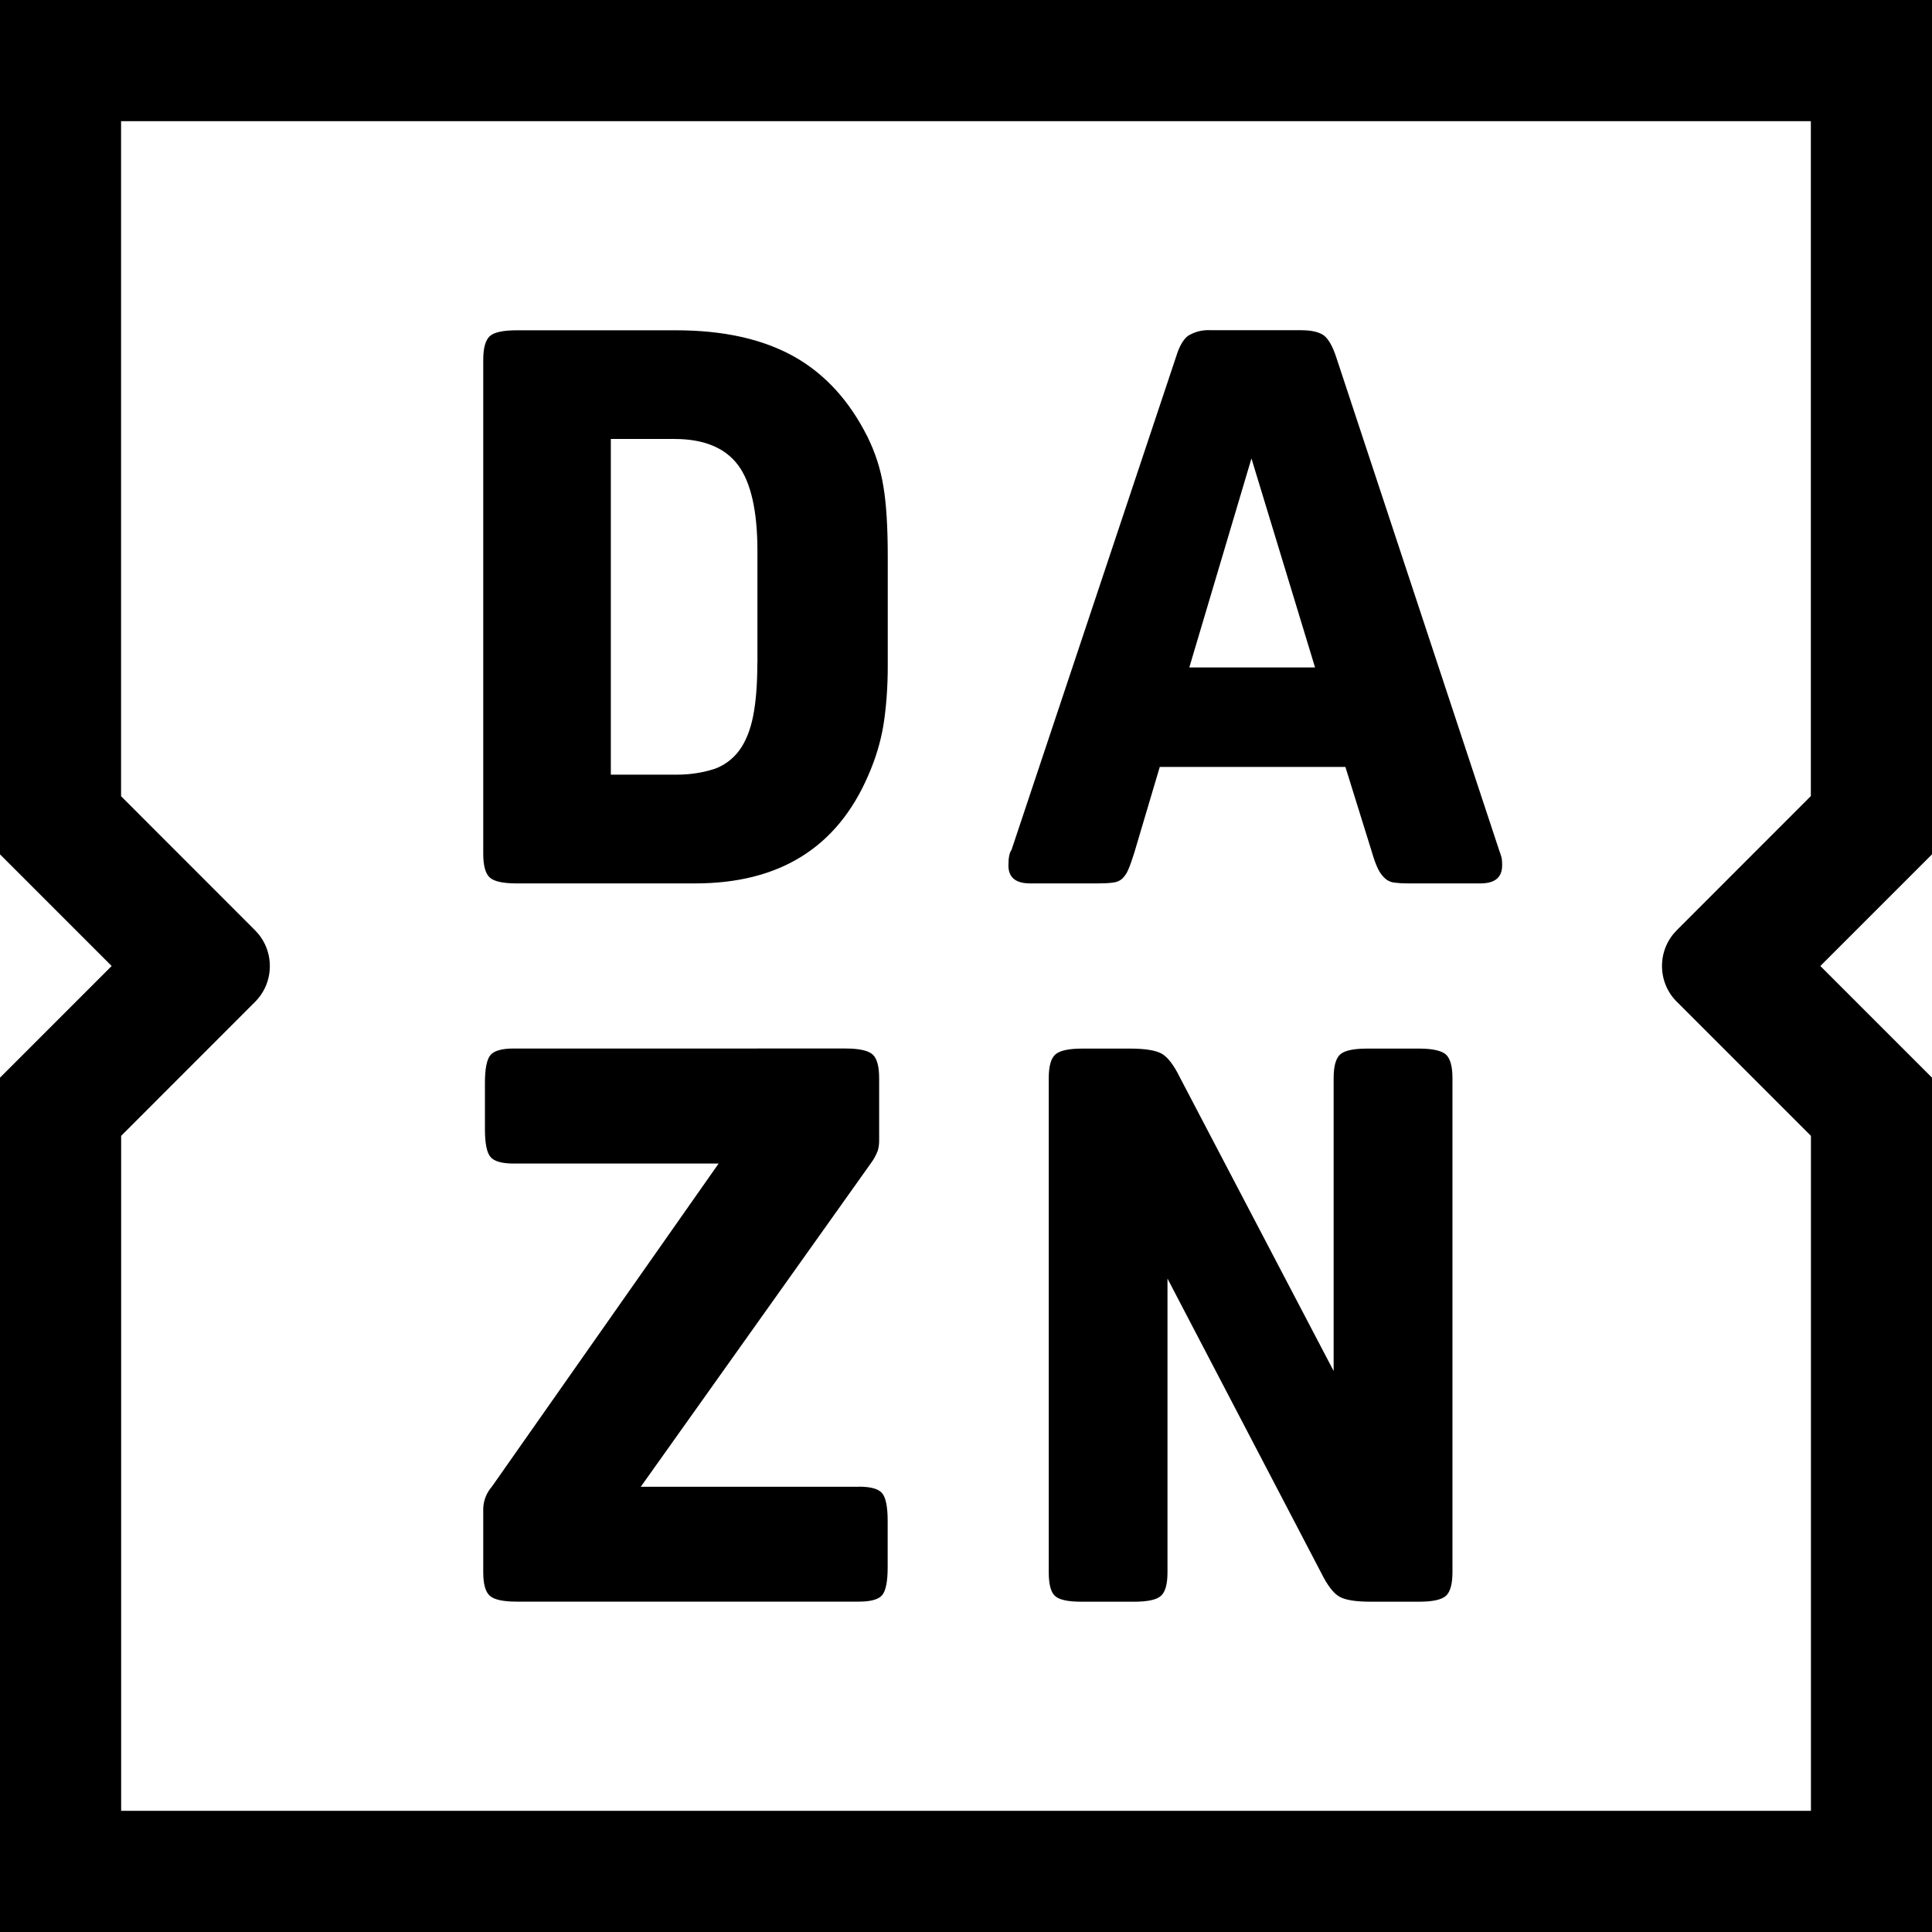
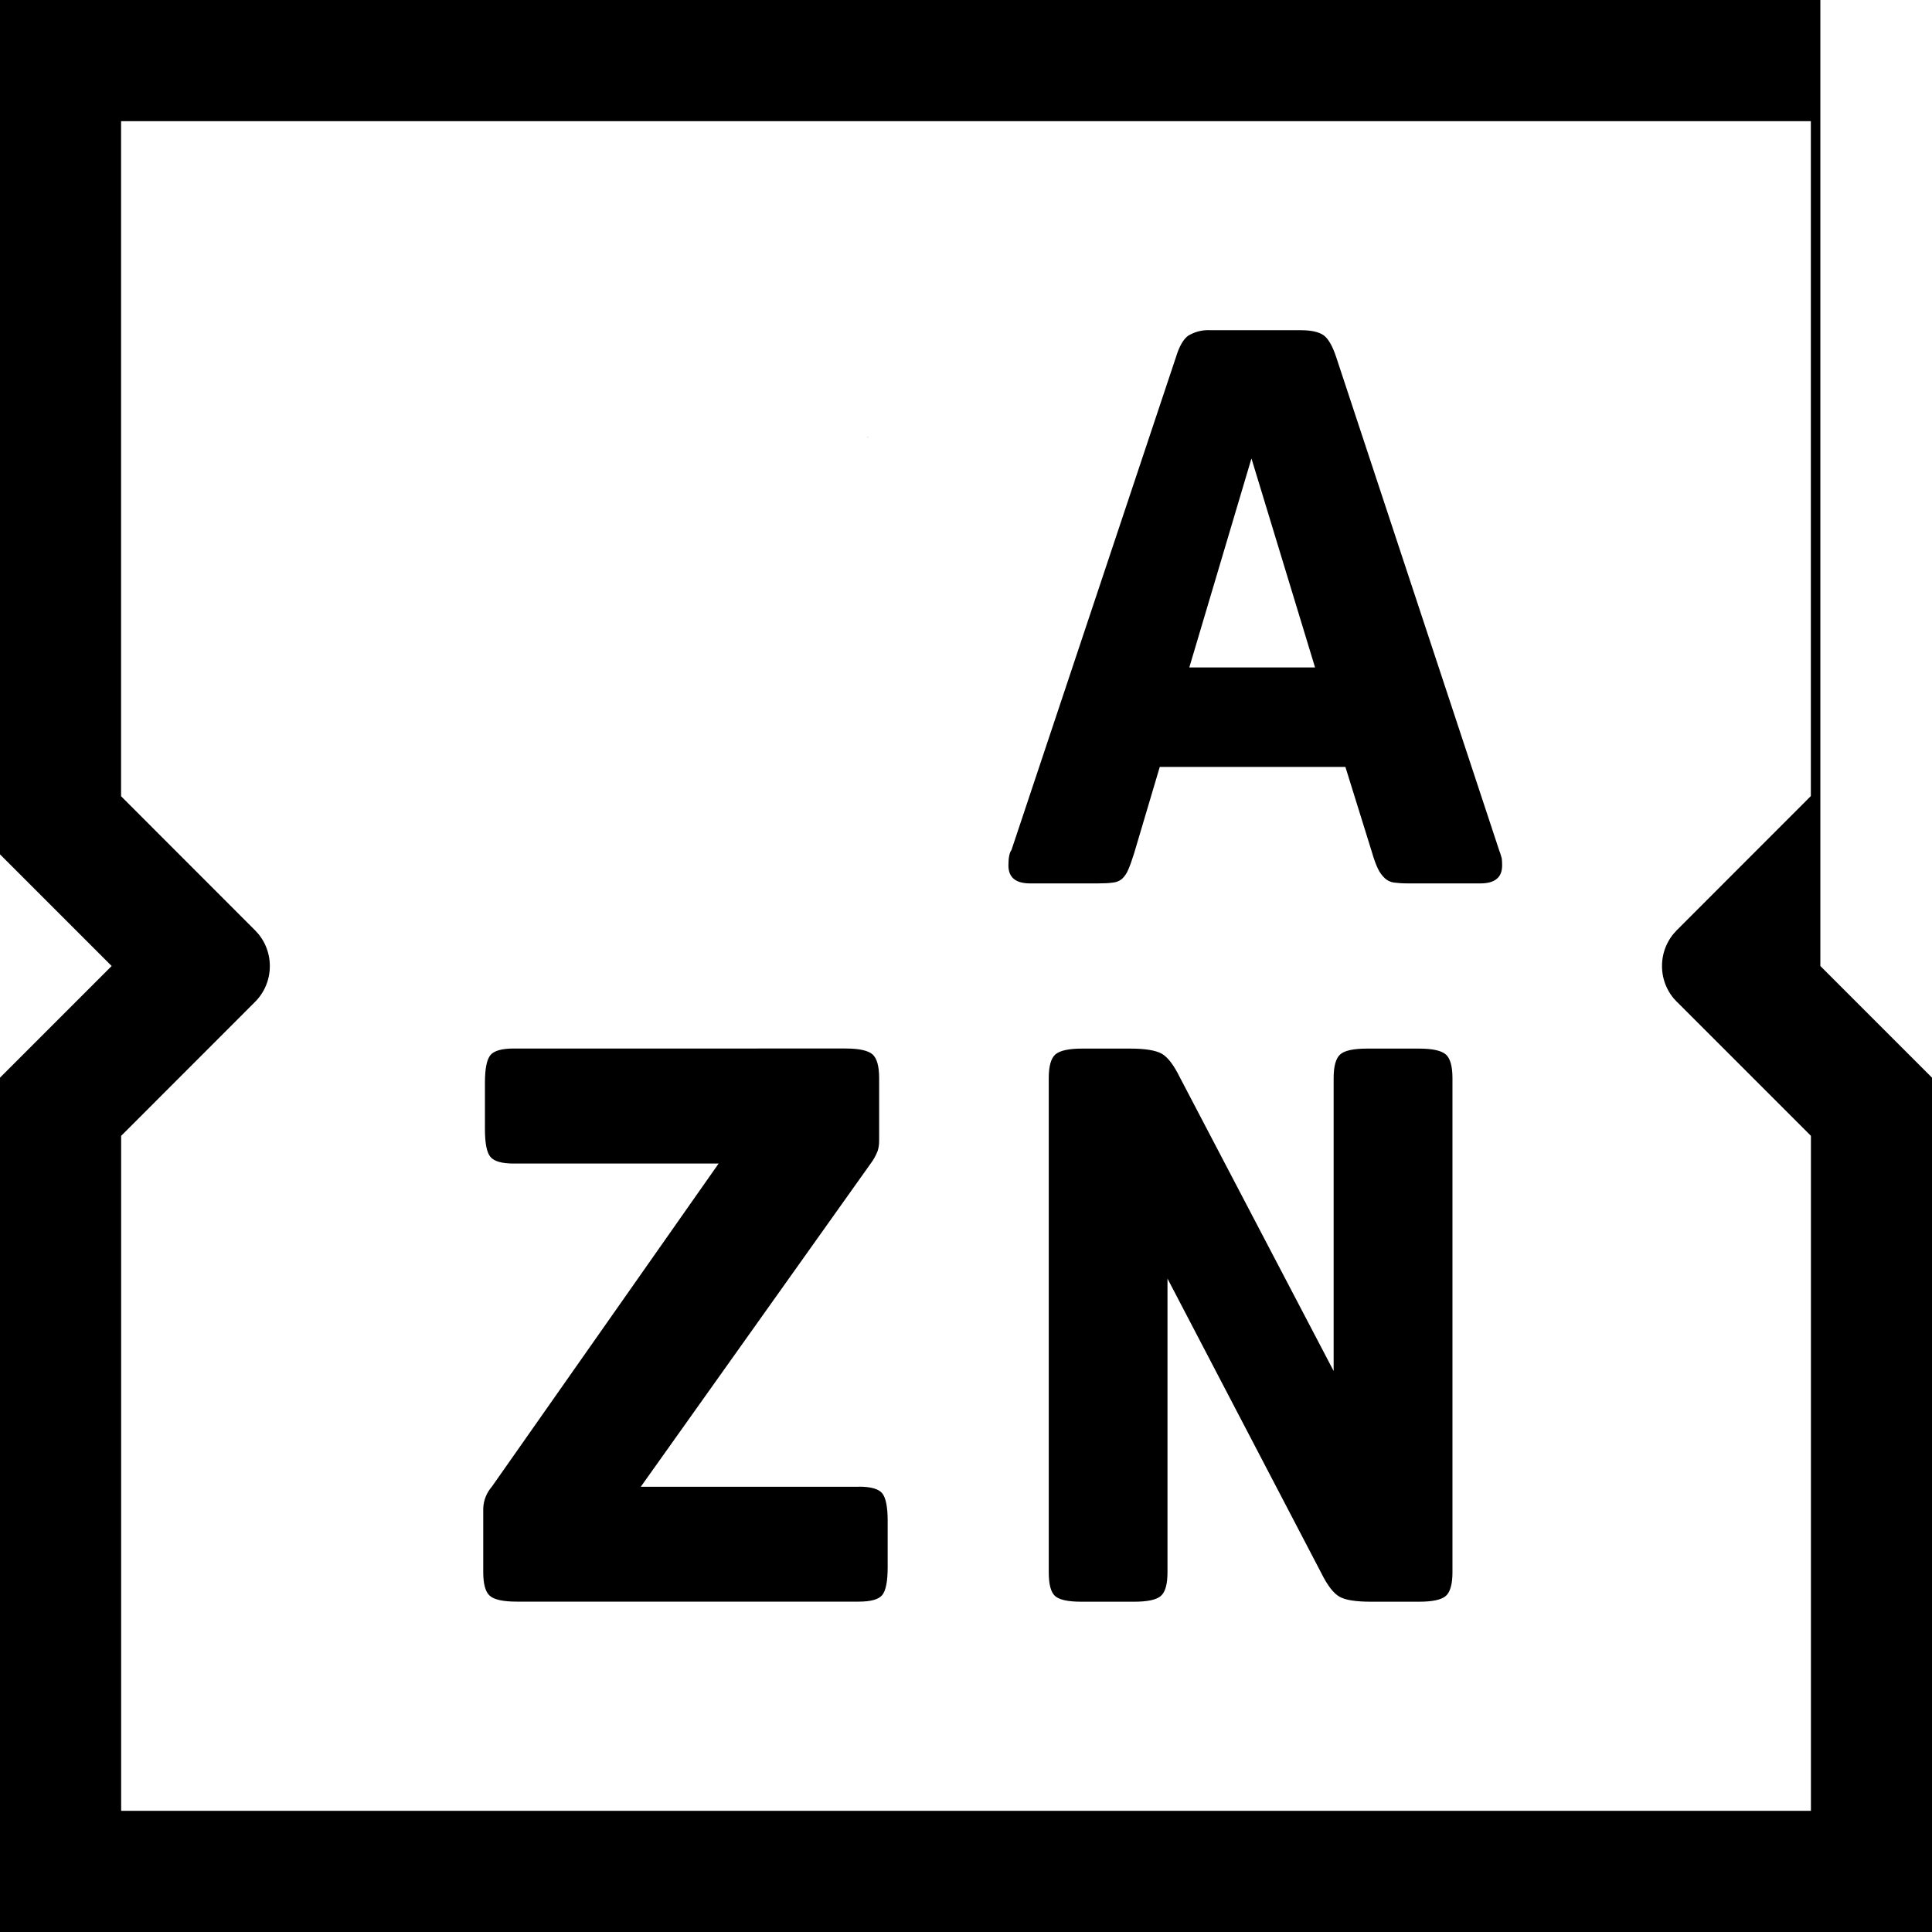
<svg xmlns="http://www.w3.org/2000/svg" height="24.0" preserveAspectRatio="xMidYMid meet" version="1.0" viewBox="0.0 0.0 24.0 24.0" width="24.0" zoomAndPan="magnify">
  <g id="change1_1">
-     <path d="M14.757 4.171L14.759 4.171 14.759 4.17z" fill="inherit" />
-   </g>
+     </g>
  <g id="change1_2">
    <path d="M17.628,13.026h-0.646c-0.168,0-0.279,0.024-0.333,0.072c-0.055,0.049-0.082,0.147-0.082,0.295v3.638l-1.91-3.647 c-0.076-0.155-0.152-0.253-0.226-0.295c-0.074-0.041-0.204-0.063-0.39-0.063h-0.599c-0.167,0-0.278,0.025-0.332,0.073 c-0.055,0.048-0.082,0.147-0.082,0.294v6.138c0,0.148,0.025,0.246,0.077,0.294c0.052,0.048,0.16,0.072,0.328,0.072h0.656 c0.167,0,0.278-0.024,0.332-0.072c0.055-0.048,0.082-0.146,0.082-0.294v-3.648l1.91,3.657c0.077,0.155,0.152,0.253,0.227,0.295 c0.073,0.042,0.204,0.062,0.39,0.062h0.598c0.167,0,0.278-0.024,0.333-0.072c0.054-0.048,0.082-0.146,0.082-0.294v-6.138 c0-0.148-0.028-0.246-0.082-0.294C17.906,13.051,17.795,13.026,17.628,13.026z" fill="inherit" />
  </g>
  <g id="change1_3">
    <path d="M6.419,19.896h4.25c0.148,0,0.245-0.027,0.29-0.081c0.045-0.055,0.068-0.17,0.068-0.344v-0.579 c0-0.173-0.023-0.287-0.068-0.342c-0.045-0.055-0.142-0.082-0.29-0.082l0.001,0.001H7.96l2.855-4.014 c0.034-0.045,0.063-0.096,0.085-0.151l0.002-0.004c0.012-0.038,0.019-0.081,0.019-0.126c0-0.003,0-0.006,0-0.01v-0.772 c0-0.148-0.028-0.246-0.082-0.294c-0.055-0.048-0.166-0.073-0.334-0.073H6.382c-0.149,0-0.245,0.028-0.29,0.082 c-0.045,0.055-0.068,0.169-0.068,0.343v0.58c0,0.172,0.023,0.287,0.068,0.341c0.045,0.055,0.141,0.083,0.29,0.083h2.545L6.11,18.468 c-0.063,0.072-0.103,0.166-0.107,0.269v0.001v0.792c0,0.148,0.027,0.245,0.082,0.294C6.14,19.872,6.252,19.896,6.419,19.896z" fill="inherit" />
  </g>
  <g id="change1_4">
-     <path d="M0,24h24V13.387L22.613,12L24,10.613V0H0v10.613L1.387,12L0,13.387V24z M1.504,1.505h20.991v8.384l-1.665,1.666 c-0.114,0.114-0.184,0.271-0.184,0.445s0.07,0.331,0.184,0.445h0.001l1.665,1.665v8.385H1.505V14.11l1.663-1.664 c0.114-0.114,0.184-0.271,0.184-0.445s-0.07-0.331-0.184-0.445L1.504,9.891V1.505z" fill="inherit" />
+     <path d="M0,24h24V13.387L22.613,12V0H0v10.613L1.387,12L0,13.387V24z M1.504,1.505h20.991v8.384l-1.665,1.666 c-0.114,0.114-0.184,0.271-0.184,0.445s0.07,0.331,0.184,0.445h0.001l1.665,1.665v8.385H1.505V14.11l1.663-1.664 c0.114-0.114,0.184-0.271,0.184-0.445s-0.07-0.331-0.184-0.445L1.504,9.891V1.505z" fill="inherit" />
  </g>
  <g id="change1_5">
-     <path d="M6.418,10.974h2.218c1.048,0,1.765-0.447,2.15-1.342c0.09-0.205,0.153-0.413,0.188-0.622 c0.035-0.219,0.054-0.472,0.054-0.729c0-0.022,0-0.044,0-0.066c0-0.001,0-0.003,0-0.004V6.912c0-0.367-0.018-0.656-0.054-0.868 c-0.036-0.225-0.104-0.427-0.196-0.614c-0.224-0.449-0.528-0.783-0.911-0.999c-0.39-0.219-0.88-0.328-1.47-0.328H6.418 c-0.167,0-0.278,0.024-0.333,0.072C6.031,4.224,6.003,4.322,6.003,4.469v6.138c0,0.148,0.028,0.246,0.082,0.295 C6.14,10.95,6.251,10.974,6.418,10.974z M7.588,5.453h0.79c0.366,0,0.63,0.11,0.79,0.324c0.16,0.214,0.241,0.571,0.241,1.067v1.389 H9.408c0,0.264-0.017,0.484-0.052,0.661c-0.035,0.177-0.093,0.32-0.174,0.43C9.103,9.43,8.994,9.511,8.869,9.554L8.864,9.555 c-0.135,0.043-0.29,0.068-0.451,0.068c-0.012,0-0.024,0-0.035,0c-0.001,0-0.001,0-0.002,0H7.588V5.453z" fill="inherit" />
-   </g>
+     </g>
  <g id="change1_6">
    <path d="M10.781 5.432L10.775 5.419 10.778 5.43 10.783 5.437z" fill="inherit" />
  </g>
  <g id="change1_7">
    <path d="M12.797,10.974h0.84c0.076,0,0.139-0.003,0.187-0.01c0.045-0.004,0.085-0.021,0.116-0.048 c0.033-0.032,0.059-0.071,0.076-0.114l0.001-0.002c0.022-0.051,0.046-0.119,0.072-0.202l0.318-1.071h2.306l0.327,1.051 c0.026,0.09,0.051,0.16,0.077,0.213c0.022,0.047,0.051,0.086,0.087,0.12c0.031,0.028,0.07,0.047,0.114,0.053h0.002 c0.045,0.006,0.103,0.01,0.173,0.01h0.897c0.18,0,0.27-0.074,0.27-0.223c0-0.004,0-0.008,0-0.012c0-0.027-0.002-0.054-0.005-0.081 v0.003c-0.011-0.043-0.024-0.079-0.038-0.114l0.002,0.006l0.003,0.006l-2.025-6.128c-0.045-0.135-0.097-0.224-0.154-0.266 c-0.059-0.041-0.152-0.063-0.28-0.063h-1.12c-0.01-0.001-0.022-0.001-0.034-0.001c-0.092,0-0.177,0.026-0.25,0.07 c-0.06,0.045-0.11,0.132-0.149,0.26l-2.045,6.128c-0.025,0.032-0.038,0.096-0.038,0.192C12.527,10.9,12.617,10.974,12.797,10.974z M15.546,5.695l0.79,2.596h-1.562L15.546,5.695z" fill="inherit" />
  </g>
  <g id="change1_8">
    <path d="M10.788 5.444L10.783 5.437 10.787 5.445z" fill="inherit" />
  </g>
</svg>